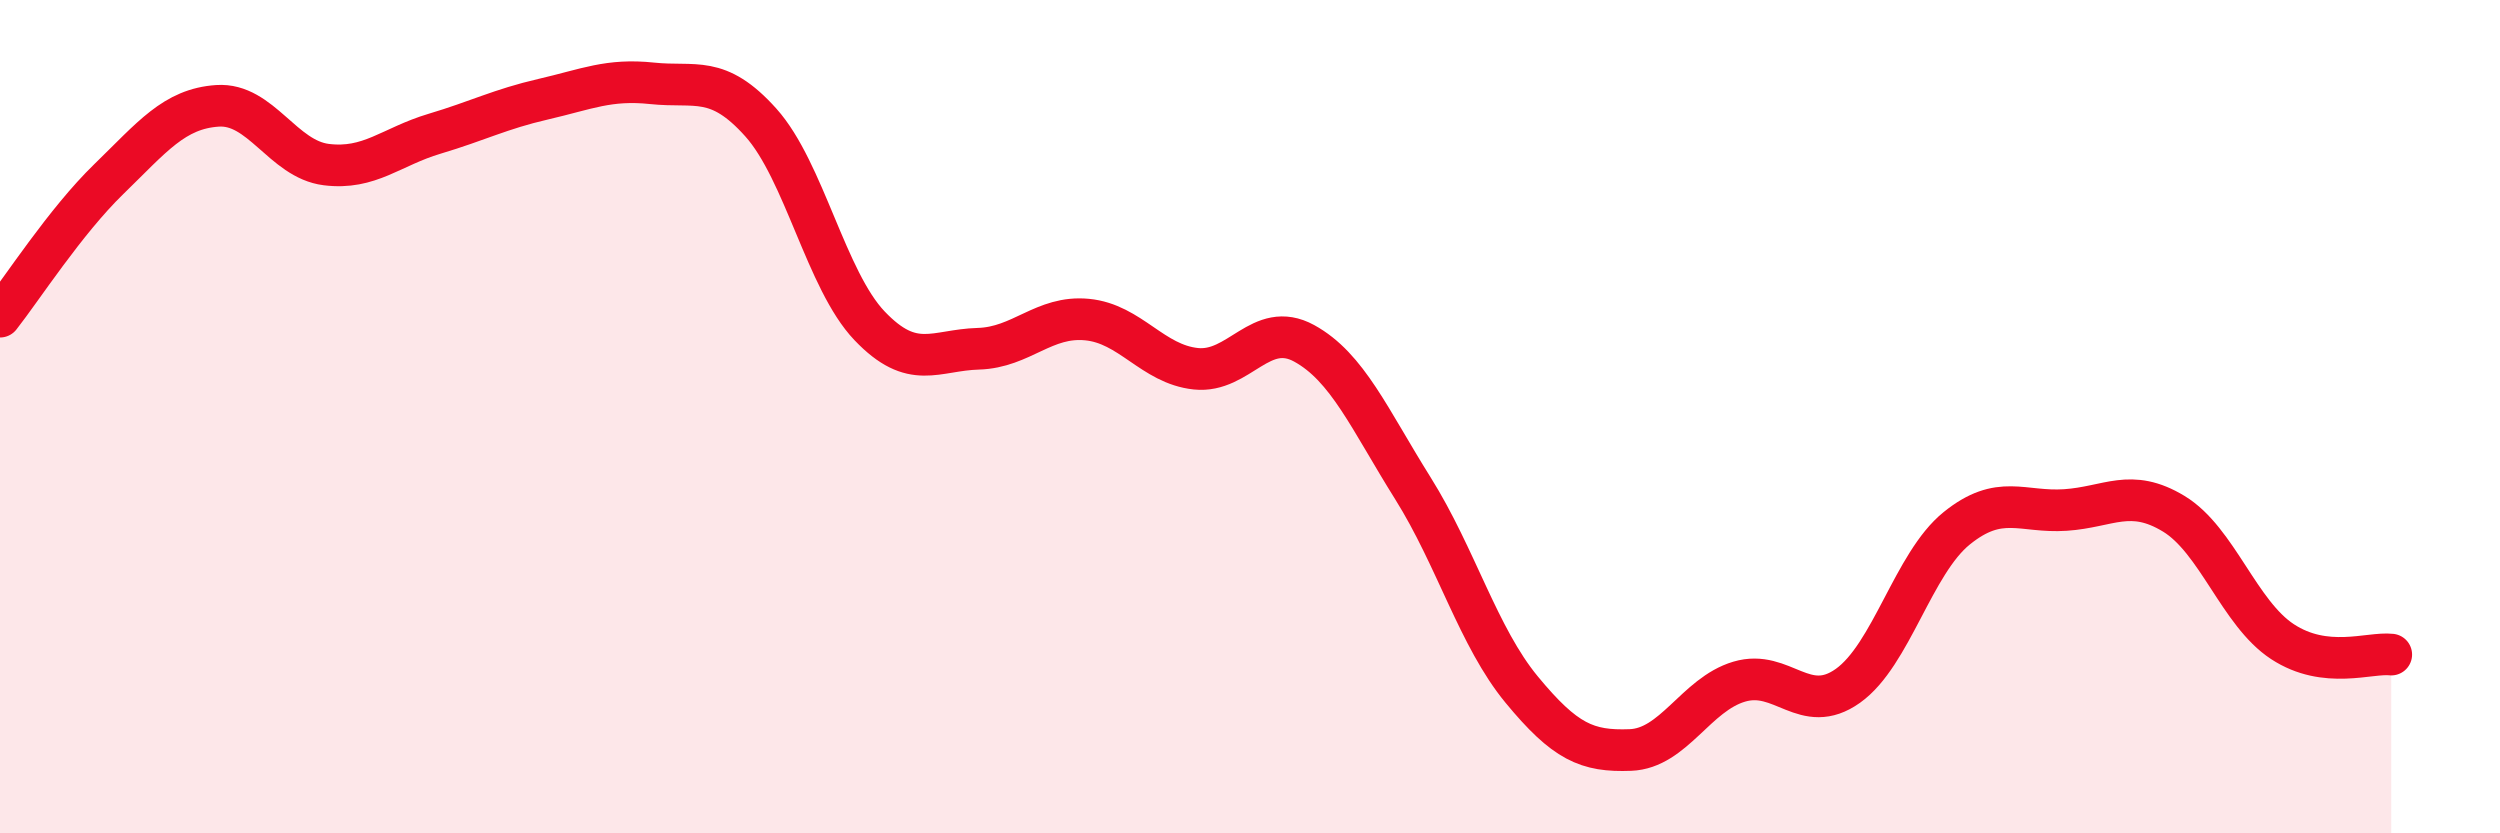
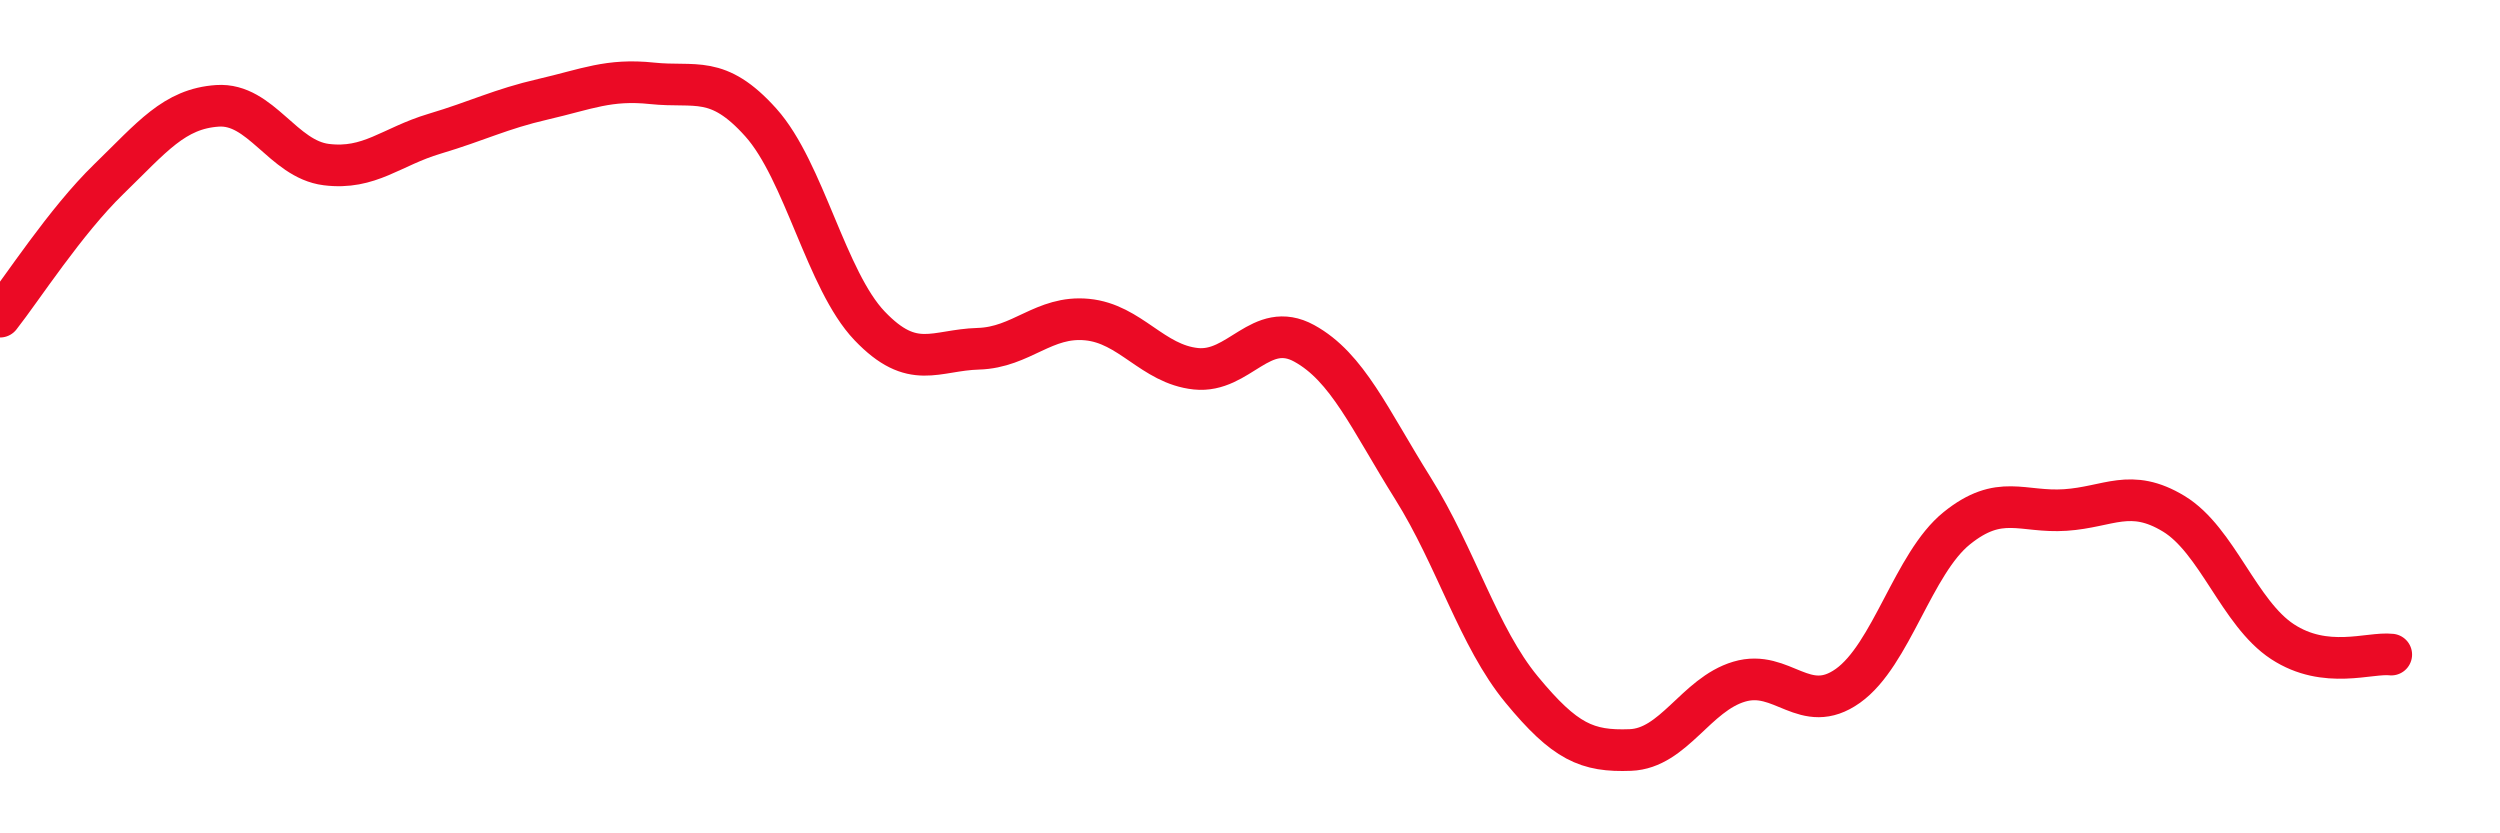
<svg xmlns="http://www.w3.org/2000/svg" width="60" height="20" viewBox="0 0 60 20">
-   <path d="M 0,7.6 C 0.52,6.94 1.57,5.31 2.61,4.3 C 3.65,3.29 4.18,2.61 5.22,2.54 C 6.26,2.47 6.79,3.82 7.83,3.95 C 8.87,4.08 9.39,3.52 10.43,3.21 C 11.47,2.9 12,2.62 13.04,2.38 C 14.08,2.14 14.61,1.89 15.65,2 C 16.69,2.11 17.22,1.78 18.26,2.94 C 19.3,4.1 19.83,6.73 20.87,7.82 C 21.91,8.91 22.44,8.4 23.48,8.37 C 24.52,8.34 25.05,7.57 26.09,7.67 C 27.13,7.77 27.66,8.74 28.7,8.85 C 29.74,8.96 30.26,7.67 31.3,8.24 C 32.34,8.81 32.87,10.06 33.91,11.72 C 34.95,13.38 35.48,15.29 36.52,16.55 C 37.56,17.81 38.09,18.04 39.13,18 C 40.17,17.96 40.7,16.67 41.74,16.36 C 42.78,16.05 43.31,17.2 44.35,16.46 C 45.39,15.72 45.92,13.52 46.96,12.68 C 48,11.84 48.53,12.31 49.57,12.24 C 50.61,12.17 51.13,11.7 52.17,12.33 C 53.21,12.96 53.74,14.72 54.78,15.4 C 55.82,16.08 56.87,15.65 57.39,15.71L57.39 20L0 20Z" fill="#EB0A25" opacity="0.1" stroke-linecap="round" stroke-linejoin="round" />
  <path d="M 0,7.6 C 0.52,6.94 1.57,5.31 2.61,4.3 C 3.65,3.29 4.18,2.61 5.22,2.54 C 6.26,2.47 6.79,3.82 7.83,3.95 C 8.87,4.08 9.39,3.52 10.43,3.21 C 11.47,2.9 12,2.62 13.04,2.38 C 14.08,2.14 14.61,1.89 15.65,2 C 16.69,2.11 17.22,1.78 18.26,2.94 C 19.3,4.1 19.83,6.73 20.87,7.82 C 21.91,8.91 22.44,8.4 23.48,8.37 C 24.52,8.34 25.05,7.57 26.09,7.67 C 27.13,7.77 27.66,8.74 28.7,8.85 C 29.74,8.96 30.26,7.67 31.3,8.24 C 32.34,8.81 32.87,10.06 33.91,11.72 C 34.95,13.38 35.48,15.29 36.52,16.55 C 37.56,17.81 38.09,18.04 39.13,18 C 40.17,17.96 40.7,16.67 41.74,16.36 C 42.78,16.05 43.31,17.2 44.35,16.46 C 45.39,15.72 45.92,13.52 46.96,12.68 C 48,11.84 48.53,12.31 49.57,12.24 C 50.61,12.17 51.13,11.7 52.17,12.33 C 53.21,12.96 53.74,14.72 54.78,15.4 C 55.82,16.08 56.87,15.65 57.39,15.71" stroke="#EB0A25" stroke-width="1" fill="none" stroke-linecap="round" stroke-linejoin="round" />
</svg>